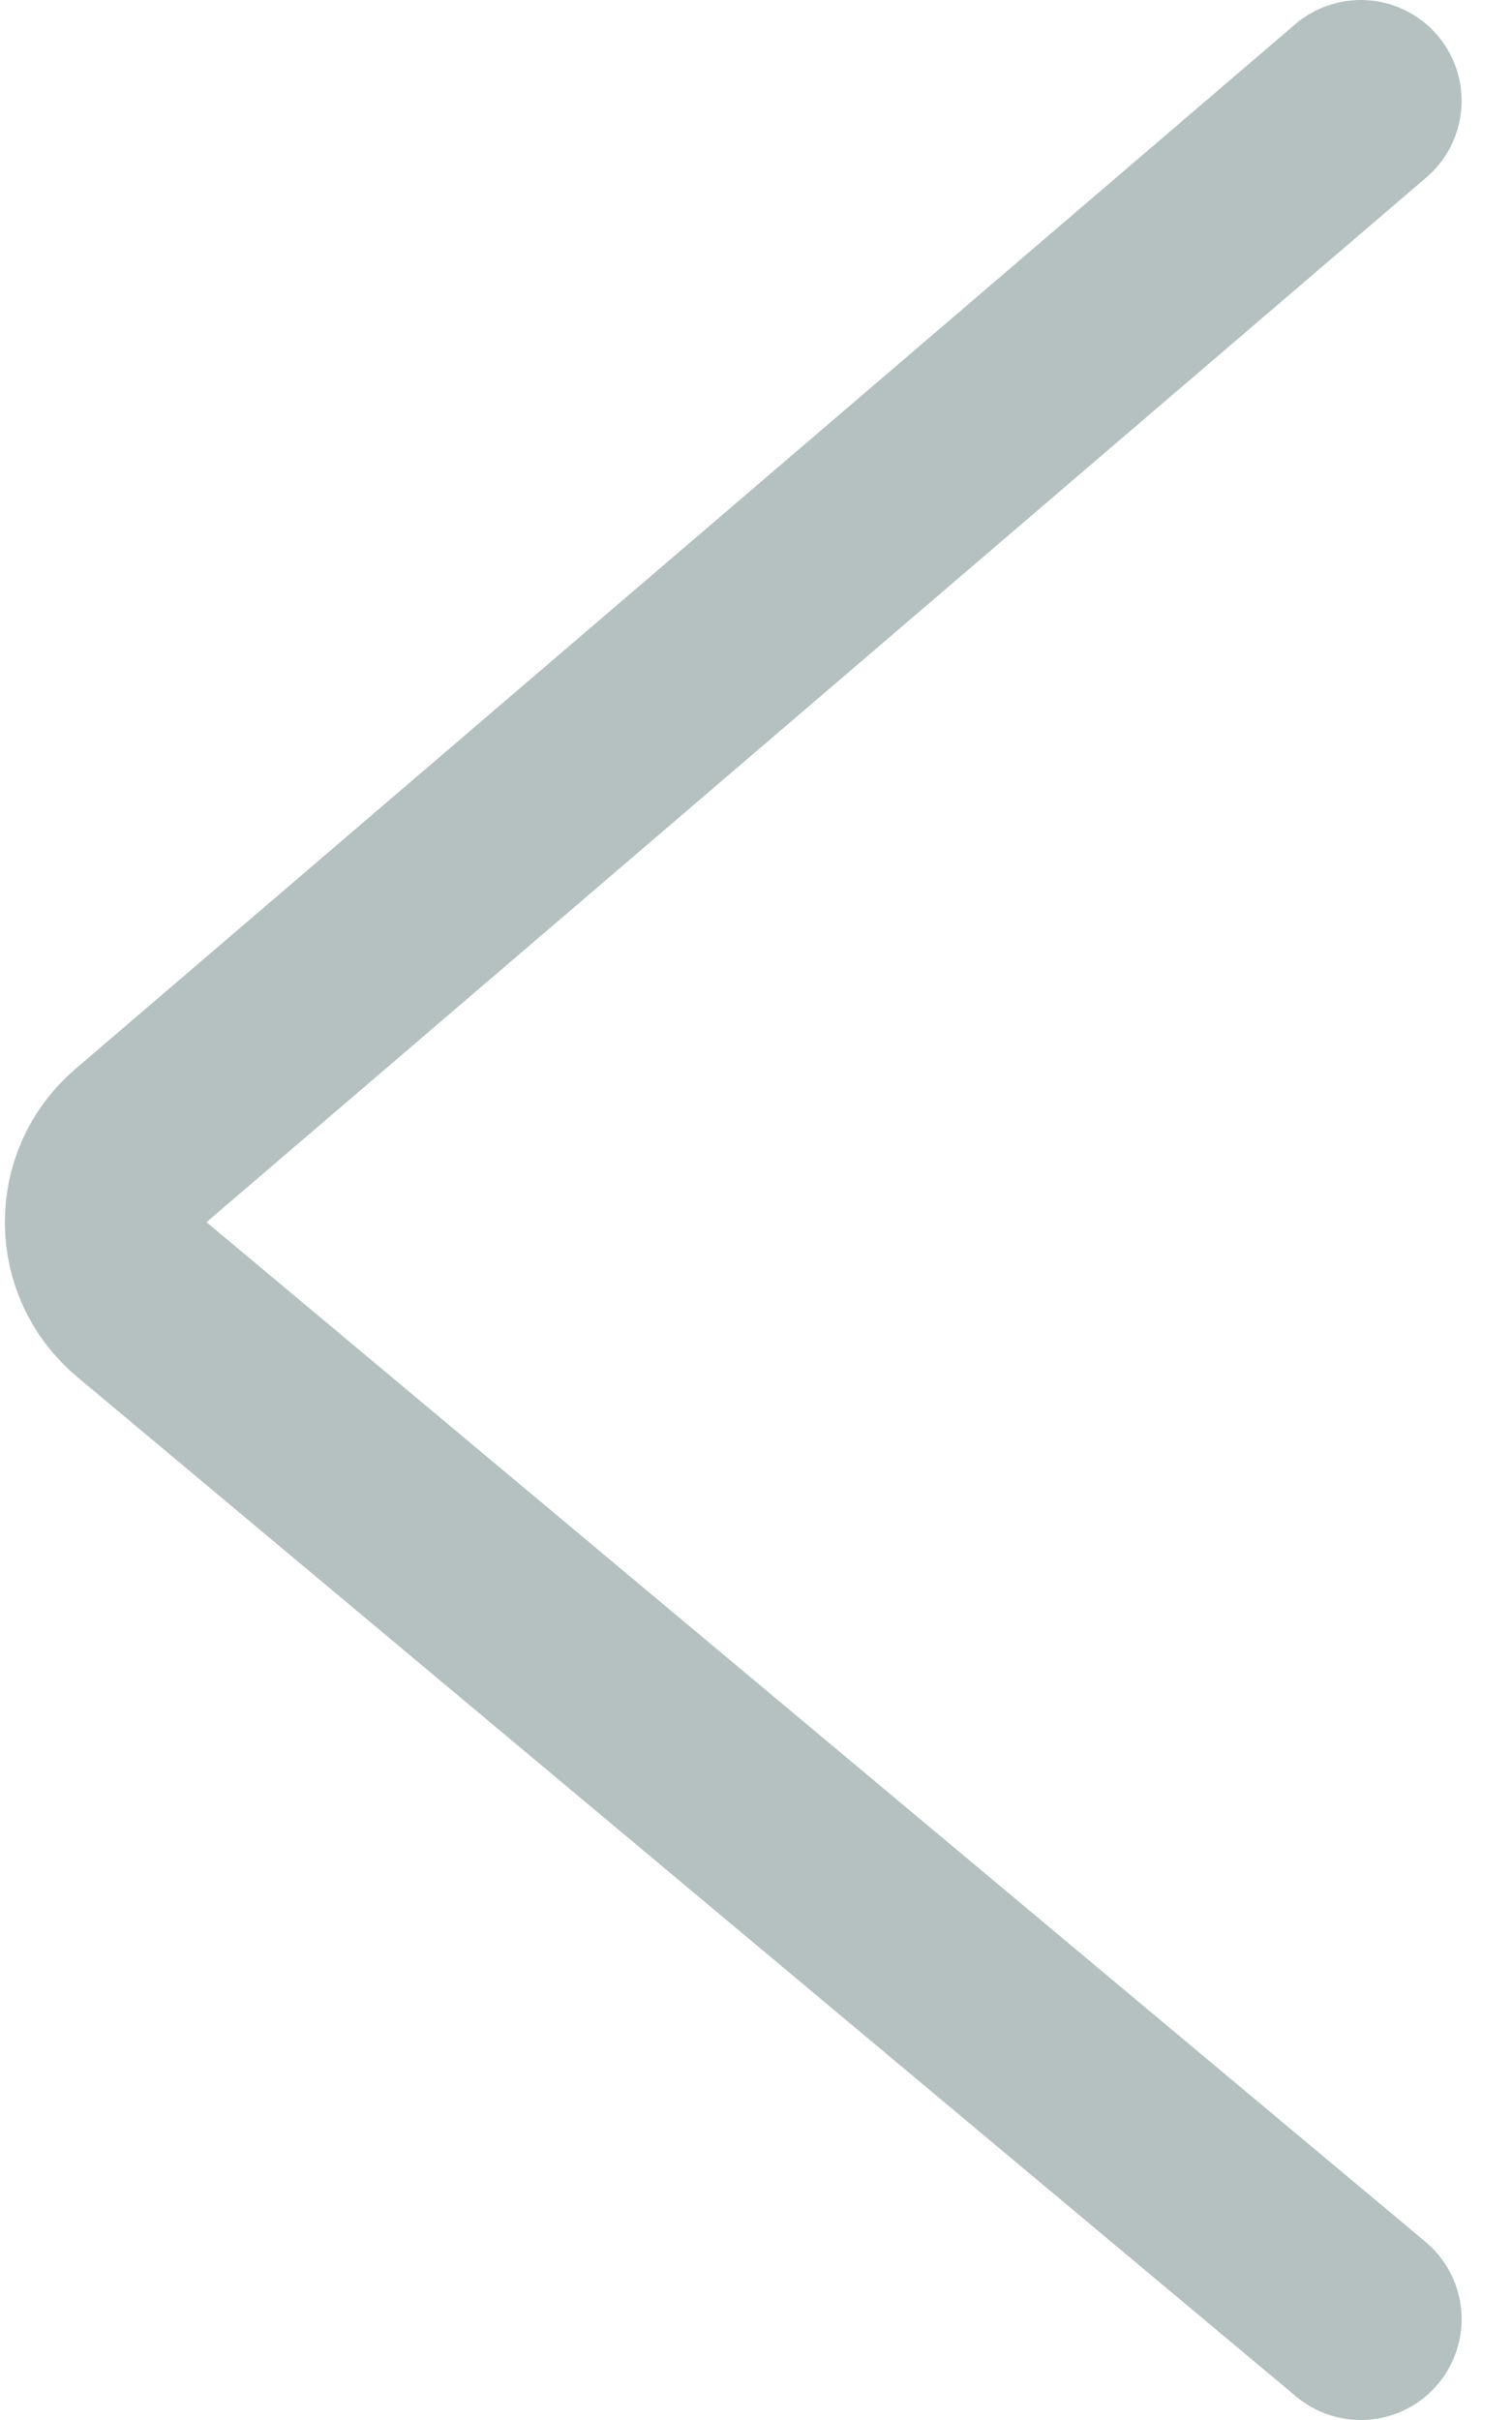
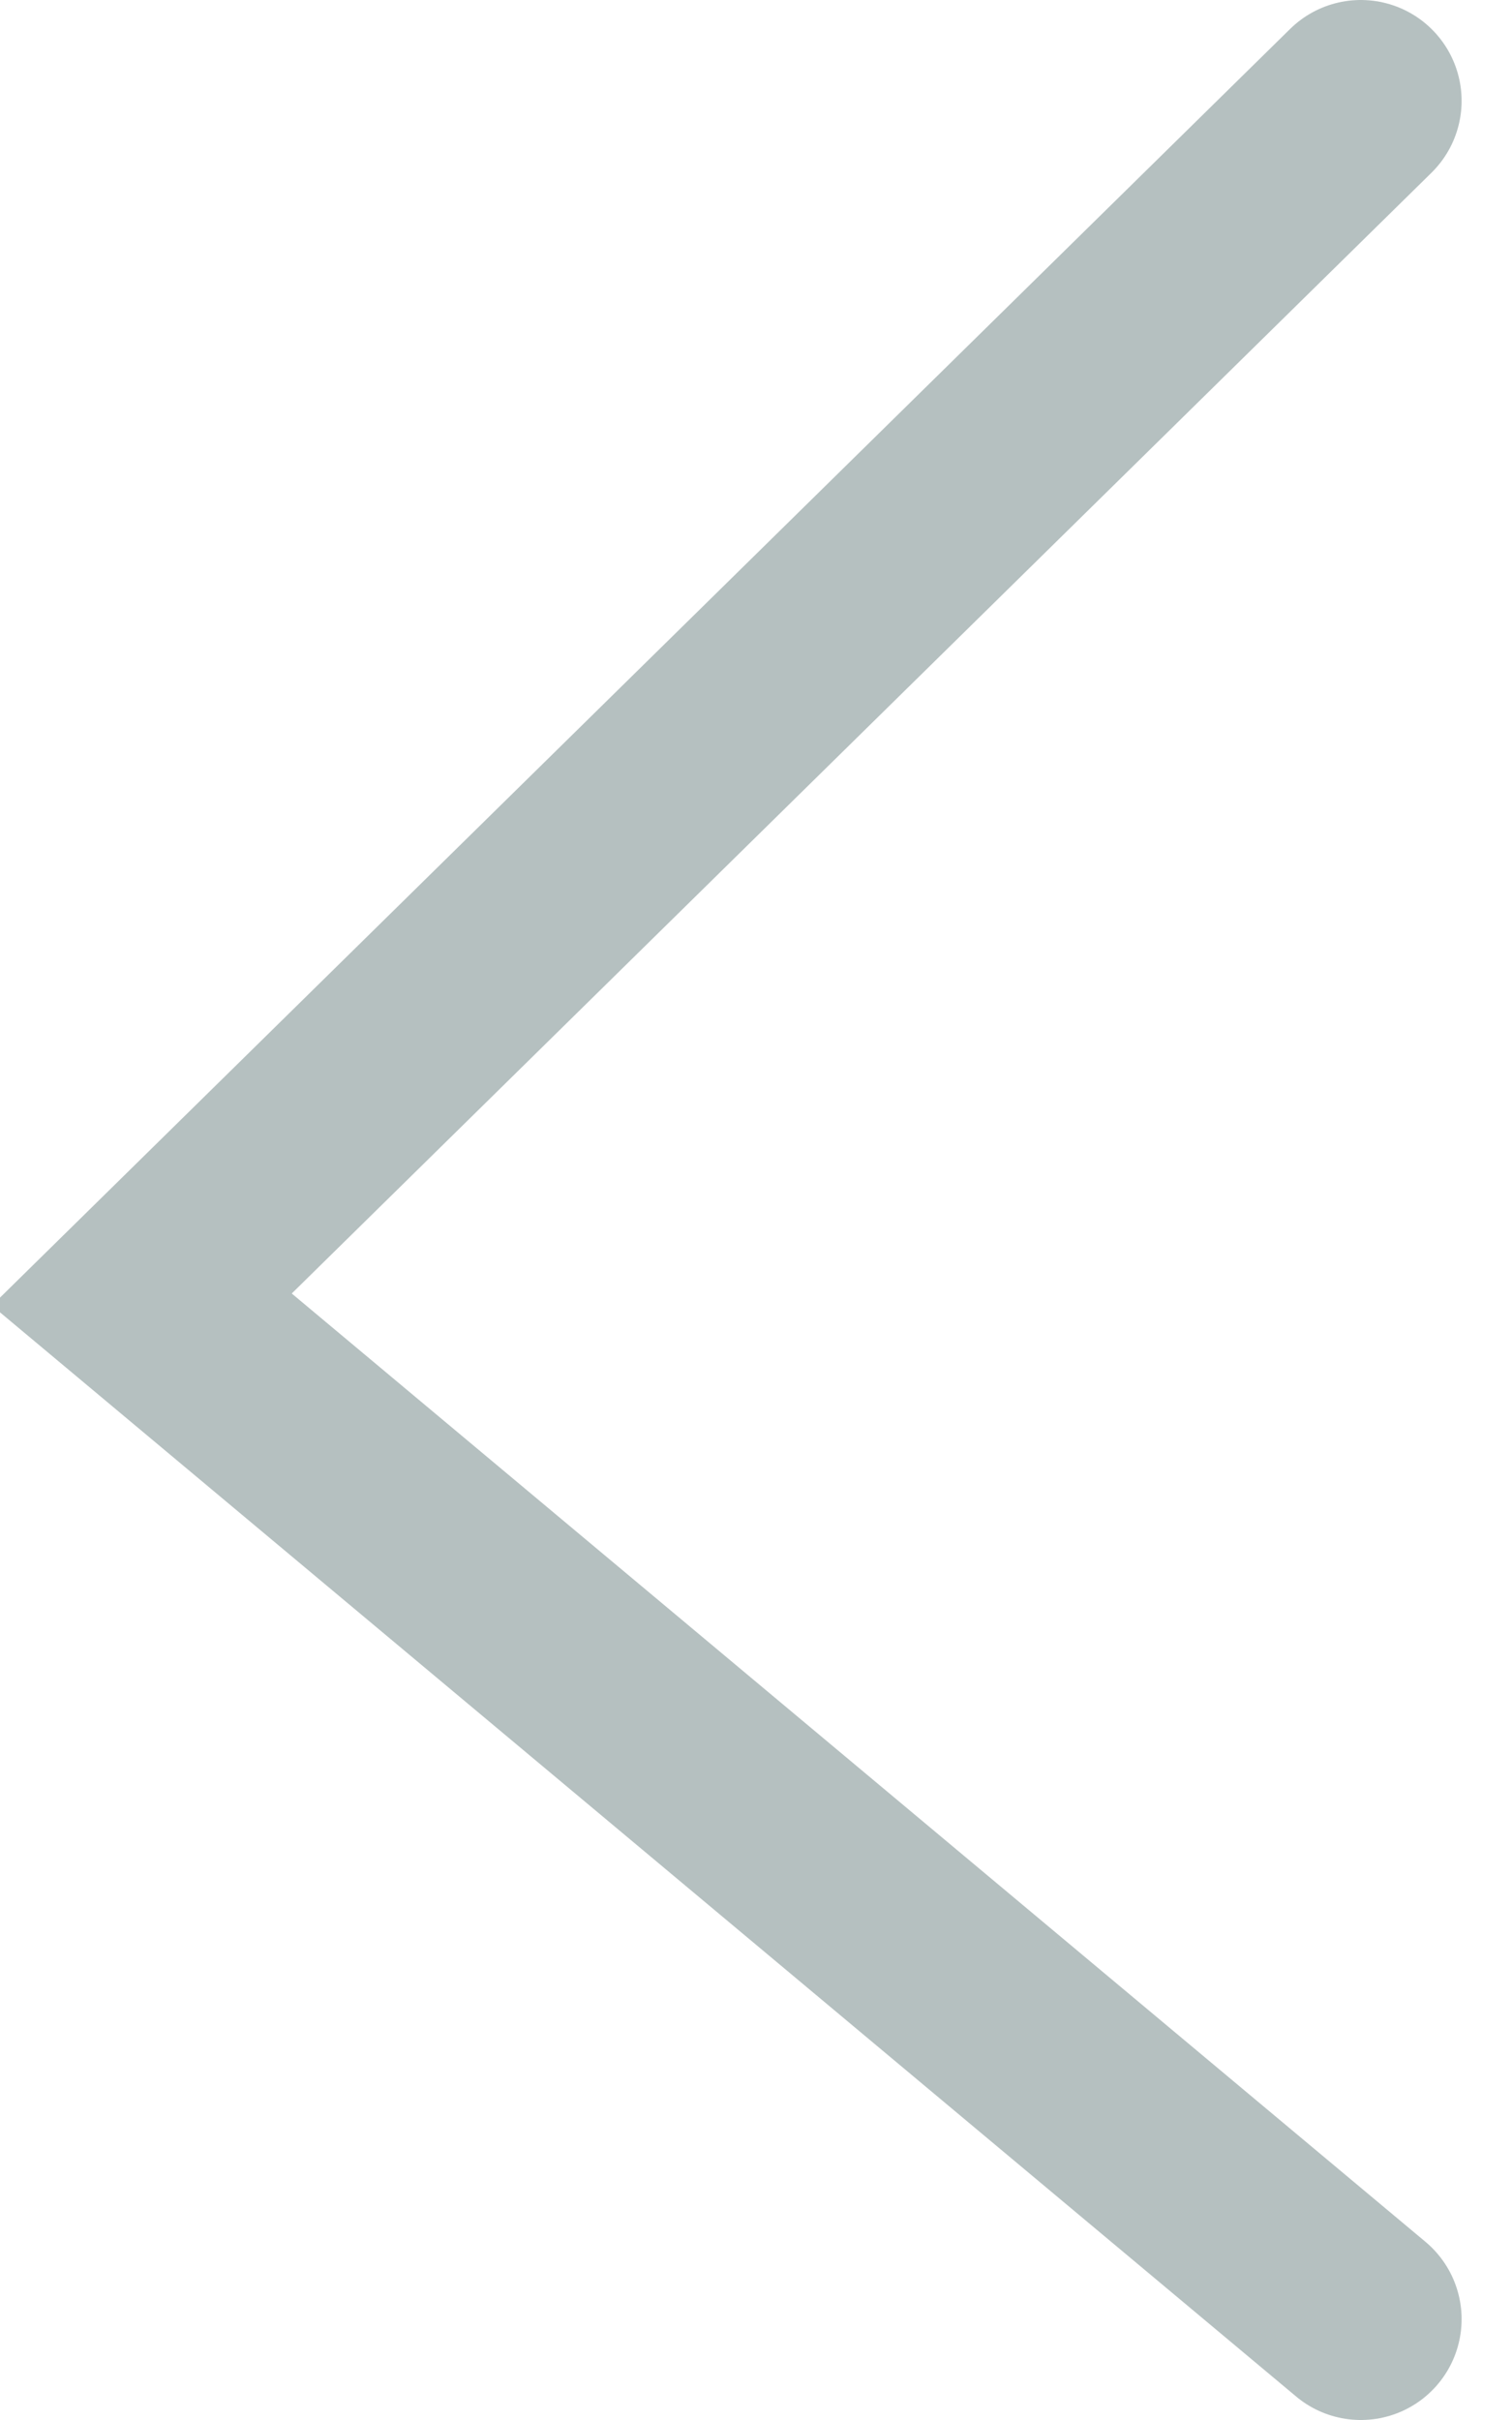
<svg xmlns="http://www.w3.org/2000/svg" width="15" height="24" viewBox="0 0 15 24" fill="none">
-   <path d="M13.5 23L1.407 12.888C0.932 12.491 0.928 11.763 1.398 11.361L13.5 1" stroke="#2D4B4A" stroke-opacity="0.35" stroke-width="2" stroke-linecap="round" />
+   <path d="M13.5 23L1.407 12.888L13.5 1" stroke="#2D4B4A" stroke-opacity="0.35" stroke-width="2" stroke-linecap="round" />
</svg>